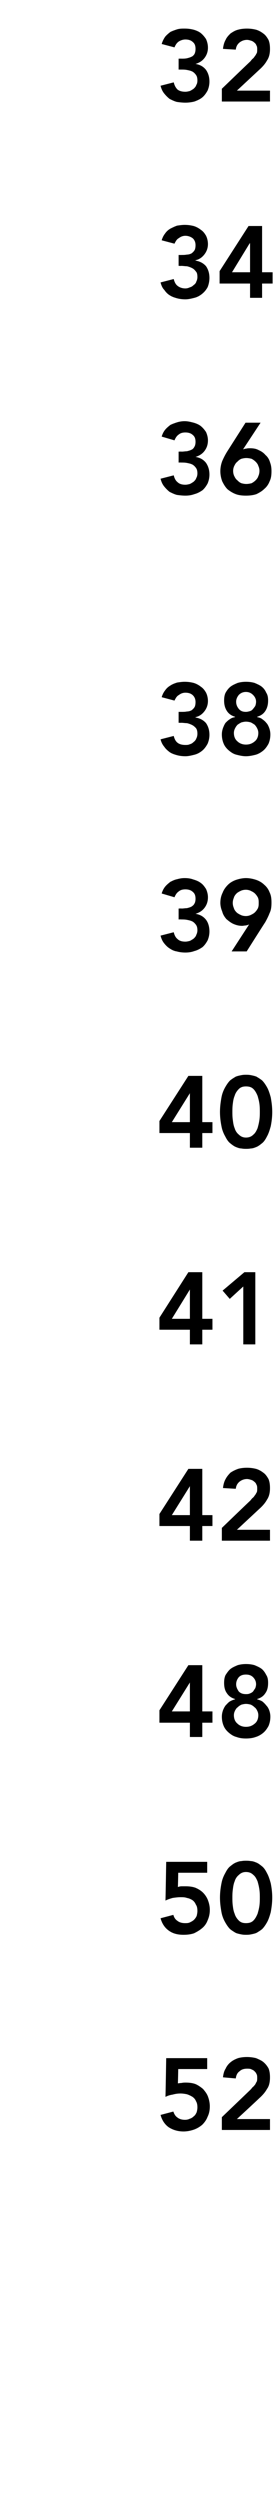
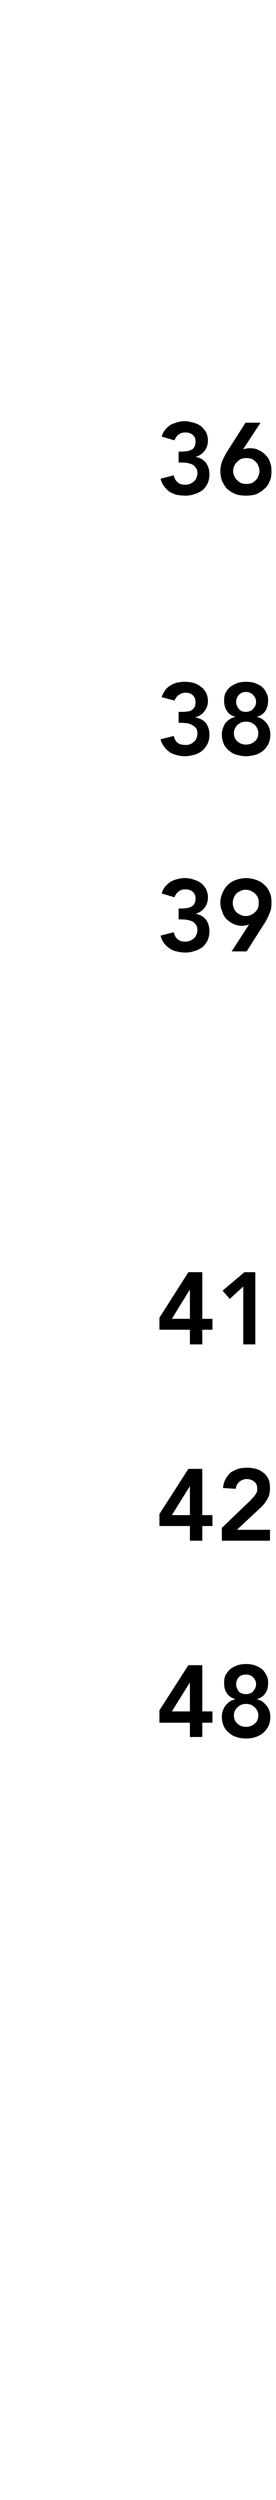
<svg xmlns="http://www.w3.org/2000/svg" version="1.1" width="73.4px" height="664.8px" viewBox="0 0 73.4 664.8">
  <desc>32 34 36 38 39 40 41 42 48 50 52</desc>
  <defs />
  <g id="Polygon200094">
-     <path d="m55.1 550.2h-7.7s-.07 3.84-.1 3.8c.3 0 .6-.1 1-.1c.4-.1.7-.1 1.1-.1c.9 0 1.8.1 2.6.4c.7.3 1.4.8 2 1.3c.5.6 1 1.2 1.3 2c.3.8.5 1.7.5 2.6c0 1.1-.2 2-.6 2.8c-.3.8-.8 1.5-1.4 2.1c-.7.6-1.4 1-2.2 1.3c-.9.3-1.8.5-2.8.5c-1.5 0-2.8-.4-3.9-1.1c-1-.7-1.8-1.8-2.2-3.3l3.4-.9c.2.6.5 1.2 1.1 1.6c.5.4 1.2.6 2 .6c.5 0 .9-.1 1.3-.3c.4-.1.8-.4 1.1-.7c.3-.2.5-.6.7-1c.1-.4.2-.8.2-1.3c0-.7-.1-1.2-.4-1.7c-.2-.5-.5-.8-.9-1.1c-.5-.3-.9-.5-1.5-.7c-.5-.1-1.1-.2-1.7-.2c-.7 0-1.4.1-2.1.3c-.7.1-1.3.3-1.9.6c.03.03.2-10.3.2-10.3h10.9v2.9zM59 563l7.5-7.2c.2-.2.4-.4.6-.7c.3-.2.5-.5.7-.7c.2-.3.3-.6.5-.9c.1-.3.1-.6.1-.9c0-.4 0-.8-.2-1.1c-.1-.3-.3-.5-.6-.8c-.2-.2-.5-.3-.9-.5c-.3-.1-.7-.1-1-.1c-.8 0-1.5.2-2 .7c-.6.4-.9 1.1-1 1.9l-3.4-.3c.1-.9.3-1.7.7-2.3c.3-.7.8-1.3 1.3-1.7c.6-.5 1.2-.8 2-1.1c.7-.2 1.5-.3 2.4-.3c.8 0 1.6.1 2.4.3c.7.3 1.4.6 1.9 1c.6.5 1 1 1.4 1.7c.3.7.4 1.5.4 2.4c0 1.2-.2 2.3-.8 3.1c-.5.9-1.2 1.7-2.1 2.5c0 .04-5.9 5.5-5.9 5.5h8.8v2.9H59V563z" stroke="none" fill="#000" />
-   </g>
+     </g>
  <g id="Polygon200093">
-     <path d="m55.1 498h-7.7s-.07 3.8-.1 3.8c.3-.1.6-.2 1-.2h1.1c.9 0 1.8.1 2.6.4c.7.3 1.4.7 2 1.3c.5.5 1 1.2 1.3 2c.3.8.5 1.6.5 2.6c0 1-.2 1.9-.6 2.8c-.3.8-.8 1.5-1.4 2c-.7.6-1.4 1-2.2 1.4c-.9.3-1.8.4-2.8.4c-1.5 0-2.8-.3-3.9-1.1c-1-.7-1.8-1.8-2.2-3.3l3.4-.9c.2.7.5 1.2 1.1 1.6c.5.4 1.2.6 2 .6c.5 0 .9 0 1.3-.2c.4-.2.8-.4 1.1-.7c.3-.3.5-.6.7-1c.1-.4.2-.9.2-1.3c0-.7-.1-1.3-.4-1.7c-.2-.5-.5-.9-.9-1.2c-.5-.3-.9-.5-1.5-.6c-.5-.2-1.1-.2-1.7-.2c-.7 0-1.4.1-2.1.2c-.7.2-1.3.4-1.9.7c.03-.01.2-10.3.2-10.3h10.9v2.9zm3.4 6.6c0-1.5.2-2.8.4-3.8c.2-1.1.6-2 1-2.7c.4-.8.8-1.4 1.3-1.8c.5-.4 1-.8 1.5-1c.5-.2 1-.4 1.5-.4c.5-.1.9-.1 1.2-.1c.4 0 .8 0 1.3.1c.5 0 1 .2 1.5.4c.5.2 1 .6 1.5 1c.5.4.9 1 1.3 1.8c.4.7.7 1.6 1 2.7c.2 1 .4 2.3.4 3.8c0 1.5-.2 2.8-.4 3.9c-.3 1.1-.6 2-1 2.7c-.4.7-.8 1.3-1.3 1.8c-.5.4-1 .7-1.5 1c-.5.2-1 .3-1.5.4c-.5.1-.9.1-1.3.1c-.3 0-.7 0-1.2-.1c-.5-.1-1-.2-1.5-.4c-.5-.3-1-.6-1.5-1c-.5-.5-.9-1.1-1.3-1.8c-.4-.7-.8-1.6-1-2.7c-.2-1.1-.4-2.4-.4-3.9zm3.3 0c0 .6 0 1.3.1 2.1c.1.8.2 1.5.5 2.2c.2.7.6 1.3 1.1 1.8c.5.5 1.1.7 1.9.7c.9 0 1.5-.2 2-.7c.5-.5.8-1.1 1.1-1.8c.2-.7.4-1.4.5-2.2c.1-.8.1-1.5.1-2.1c0-.6 0-1.2-.1-2c-.1-.8-.3-1.6-.5-2.3c-.3-.7-.6-1.3-1.1-1.7c-.5-.5-1.1-.8-2-.8c-.8 0-1.4.3-1.9.8c-.5.4-.9 1-1.1 1.7c-.3.7-.4 1.5-.5 2.3c-.1.8-.1 1.4-.1 2z" stroke="none" fill="#000" />
-   </g>
+     </g>
  <g id="Polygon200092">
    <path d="m50.5 458.1h-8.1v-3.3l7.7-12h3.7v12.3h2.7v3h-2.7v3.8h-3.3v-3.8zm0-10.7l-4.8 7.7h4.8v-7.7zm14.9-4.9c.9 0 1.6.1 2.3.3c.7.3 1.4.6 1.9 1c.5.4.9 1 1.2 1.6c.4.6.5 1.3.5 2.1c0 1.1-.2 2-.7 2.7c-.5.8-1.2 1.3-2.2 1.6v.1c.5.1.9.3 1.3.5c.4.3.8.7 1.1 1.1c.4.4.6.8.8 1.3c.2.6.3 1.1.3 1.7c0 1-.2 1.8-.5 2.5c-.4.7-.8 1.3-1.4 1.8c-.6.5-1.3.9-2 1.1c-.8.3-1.7.4-2.6.4c-.9 0-1.7-.1-2.5-.4c-.8-.2-1.4-.6-2-1.1c-.6-.5-1.1-1.1-1.4-1.8c-.3-.7-.5-1.5-.5-2.5c0-.6.1-1.1.3-1.7c.2-.5.4-.9.7-1.3c.4-.4.7-.8 1.2-1.1c.4-.2.8-.4 1.3-.5v-.1c-1-.3-1.7-.8-2.2-1.6c-.5-.7-.7-1.6-.7-2.7c0-.8.1-1.5.4-2.1c.4-.6.8-1.2 1.3-1.6c.5-.4 1.2-.7 1.9-1c.7-.2 1.4-.3 2.2-.3zm0 2.8c-.8 0-1.4.2-1.9.7c-.4.5-.7 1.1-.7 1.9c0 .7.3 1.3.7 1.9c.5.5 1.1.7 1.9.7c.4 0 .7 0 1.1-.2c.3-.1.6-.3.8-.5l.6-.9c.1-.3.2-.7.2-1c0-.8-.3-1.4-.8-1.9c-.5-.5-1.1-.7-1.9-.7zm0 7.8c-.4 0-.8.1-1.2.2c-.4.2-.7.4-1 .7c-.3.2-.5.5-.7.9c-.2.4-.3.8-.3 1.2c0 .9.3 1.7.9 2.2c.6.6 1.4.9 2.3.9c1 0 1.7-.3 2.4-.9c.6-.5.9-1.3.9-2.2c0-.4-.1-.8-.3-1.2c-.2-.4-.4-.7-.7-.9c-.3-.3-.6-.5-1-.7c-.4-.1-.8-.2-1.3-.2z" stroke="none" fill="#000" />
  </g>
  <g id="Polygon200091">
    <path d="m50.5 405.8h-8.1v-3.2l7.7-12h3.7v12.3h2.7v2.9h-2.7v3.9h-3.3v-3.9zm0-10.6l-4.8 7.7h4.8v-7.7zm8.5 11.1s7.47-7.21 7.5-7.2c.2-.2.4-.5.6-.7c.3-.2.5-.5.7-.8c.2-.2.3-.5.5-.8c.1-.3.1-.6.1-.9c0-.4 0-.8-.2-1.1c-.1-.3-.3-.6-.6-.8c-.2-.2-.5-.4-.9-.5c-.3-.1-.7-.2-1-.2c-.8 0-1.5.3-2 .7c-.6.5-.9 1.1-1 1.9l-3.4-.2c.1-.9.3-1.7.7-2.4c.3-.6.8-1.2 1.3-1.7c.6-.4 1.2-.7 2-1c.7-.2 1.5-.3 2.4-.3c.8 0 1.6.1 2.4.3c.7.2 1.4.6 1.9 1c.6.4 1 1 1.4 1.7c.3.7.4 1.5.4 2.4c0 1.2-.2 2.2-.8 3.1c-.5.9-1.2 1.7-2.1 2.5l-5.9 5.5h8.8v2.9H59v-3.4z" stroke="none" fill="#000" />
  </g>
  <g id="Polygon200090">
    <path d="m50.5 353.6h-8.1v-3.2l7.7-12.1h3.7v12.4h2.7v2.9h-2.7v3.9h-3.3v-3.9zm0-10.7l-4.8 7.8h4.8v-7.8zm14.2-.8l-3.6 3.3l-1.9-2.2l5.8-4.9h2.9v19.2h-3.2v-15.4z" stroke="none" fill="#000" />
  </g>
  <g id="Polygon200089">
-     <path d="m50.5 301.3h-8.1v-3.2l7.7-12h3.7v12.3h2.7v2.9h-2.7v3.9h-3.3v-3.9zm0-10.6l-4.8 7.7h4.8v-7.7zm8 5c0-1.5.2-2.8.4-3.9c.2-1.1.6-2 1-2.7c.4-.7.8-1.3 1.3-1.8c.5-.4 1-.7 1.5-1c.5-.2 1-.3 1.5-.4c.5-.1.9-.1 1.2-.1c.4 0 .8 0 1.3.1c.5.1 1 .2 1.5.4c.5.3 1 .6 1.5 1c.5.5.9 1.1 1.3 1.8c.4.7.7 1.6 1 2.7c.2 1.1.4 2.4.4 3.9c0 1.5-.2 2.8-.4 3.8c-.3 1.1-.6 2-1 2.7c-.4.8-.8 1.4-1.3 1.8c-.5.4-1 .8-1.5 1c-.5.2-1 .4-1.5.4c-.5.1-.9.1-1.3.1c-.3 0-.7 0-1.2-.1c-.5 0-1-.2-1.5-.4c-.5-.2-1-.6-1.5-1c-.5-.4-.9-1-1.3-1.8c-.4-.7-.8-1.6-1-2.7c-.2-1-.4-2.3-.4-3.8zm3.3 0c0 .6 0 1.2.1 2c.1.8.2 1.6.5 2.3c.2.7.6 1.3 1.1 1.7c.5.5 1.1.8 1.9.8c.9 0 1.5-.3 2-.8c.5-.4.8-1 1.1-1.7c.2-.7.4-1.5.5-2.3c.1-.8.1-1.4.1-2c0-.6 0-1.3-.1-2.1c-.1-.8-.3-1.5-.5-2.2c-.3-.7-.6-1.3-1.1-1.8c-.5-.5-1.1-.7-2-.7c-.8 0-1.4.2-1.9.7c-.5.5-.9 1.1-1.1 1.8c-.3.7-.4 1.4-.5 2.2c-.1.8-.1 1.5-.1 2.1z" stroke="none" fill="#000" />
-   </g>
+     </g>
  <g id="Polygon200088">
    <path d="m47.5 241.6s.8-.04.8 0c.5 0 .9-.1 1.4-.1c.4-.1.8-.2 1.2-.4c.3-.2.6-.4.8-.8c.2-.3.3-.8.3-1.3c0-.8-.2-1.4-.7-1.8c-.5-.5-1.2-.7-2-.7c-.6 0-1.2.1-1.7.5c-.6.4-.9.9-1.2 1.6l-3.4-1c.2-.7.5-1.3.9-1.8c.4-.5.9-.9 1.4-1.3c.6-.3 1.2-.6 1.8-.7c.7-.2 1.3-.3 2-.3c.9 0 1.6.1 2.4.4c.7.2 1.4.5 1.9.9c.6.4 1 1 1.4 1.6c.3.7.5 1.4.5 2.2c0 1.1-.3 2-.9 2.8c-.6.8-1.4 1.3-2.4 1.6c1.2.2 2.1.7 2.8 1.6c.6.8.9 1.9.9 3.1c0 .9-.2 1.7-.5 2.4c-.4.7-.8 1.3-1.4 1.8c-.6.4-1.3.8-2.1 1c-.8.3-1.6.4-2.4.4c-.8 0-1.6-.1-2.3-.3c-.7-.1-1.3-.4-1.9-.8c-.5-.3-1-.8-1.4-1.3c-.5-.6-.8-1.3-1-2.1l3.5-.9c.2.8.5 1.4 1 1.8c.5.5 1.2.7 2.1.7c.4 0 .8-.1 1.2-.2c.4-.2.7-.4 1-.6c.3-.3.6-.6.7-1c.2-.4.3-.8.3-1.2c0-.6-.1-1.1-.4-1.5c-.3-.4-.6-.7-1-.9c-.4-.2-.9-.3-1.4-.4c-.5-.1-1-.1-1.5-.1c.05-.03-.7 0-.7 0v-2.9zM61.6 253l4.6-7.1s-.03-.05 0-.1c-.2.2-.5.2-.8.3c-.4 0-.7.1-1 .1c-.9 0-1.6-.2-2.3-.5c-.7-.3-1.3-.8-1.9-1.3c-.5-.6-.9-1.2-1.1-2c-.3-.7-.5-1.5-.5-2.3c0-1 .2-1.9.6-2.7c.3-.8.8-1.5 1.4-2.1c.6-.6 1.3-1 2.1-1.3c.9-.3 1.8-.5 2.7-.5c1 0 1.9.2 2.8.5c.8.3 1.5.7 2.1 1.3c.6.5 1.1 1.2 1.4 2c.4.8.5 1.7.5 2.7c0 1.1-.1 2-.5 2.8c-.3.8-.7 1.6-1.2 2.5c-.03-.02-4.9 7.7-4.9 7.7h-4zm7.2-12.9c0-.5 0-.9-.2-1.4c-.2-.4-.5-.8-.8-1.1c-.3-.3-.7-.5-1.1-.7c-.4-.2-.9-.3-1.3-.3c-.5 0-1 .1-1.4.3c-.4.2-.8.4-1.1.7c-.3.3-.6.7-.7 1.1c-.2.5-.3.9-.3 1.4c0 .5.1.9.3 1.4c.1.4.4.8.7 1.1c.3.3.7.5 1.1.7c.4.2.9.3 1.4.3c.4 0 .9-.1 1.3-.3c.4-.2.8-.4 1.1-.7c.3-.3.6-.7.8-1.1c.2-.5.2-.9.2-1.4z" stroke="none" fill="#000" />
  </g>
  <g id="Polygon200087">
    <path d="m47.5 189.3h.8c.5 0 .9 0 1.4-.1c.4 0 .8-.1 1.2-.3c.3-.2.6-.5.8-.8c.2-.3.3-.8.3-1.4c0-.7-.2-1.3-.7-1.8c-.5-.5-1.2-.7-2-.7c-.6 0-1.2.2-1.7.6c-.6.3-.9.9-1.2 1.5l-3.4-.9c.2-.7.5-1.3.9-1.8c.4-.6.9-1 1.4-1.3c.6-.4 1.2-.6 1.8-.8c.7-.1 1.3-.2 2-.2c.9 0 1.6.1 2.4.3c.7.2 1.4.6 1.9 1c.6.4 1 .9 1.4 1.6c.3.6.5 1.4.5 2.2c0 1-.3 1.9-.9 2.7c-.6.8-1.4 1.4-2.4 1.6v.1c1.2.2 2.1.7 2.8 1.5c.6.9.9 1.9.9 3.1c0 .9-.2 1.7-.5 2.4c-.4.7-.8 1.3-1.4 1.8c-.6.5-1.3.9-2.1 1.1c-.8.2-1.6.4-2.4.4c-.8 0-1.6-.1-2.3-.3c-.7-.2-1.3-.4-1.9-.8c-.5-.4-1-.8-1.4-1.4c-.5-.6-.8-1.2-1-2l3.5-.9c.2.8.5 1.4 1 1.8c.5.4 1.2.6 2.1.6c.4 0 .8 0 1.2-.2c.4-.1.7-.3 1-.6c.3-.2.6-.6.7-.9c.2-.4.3-.8.3-1.3c0-.6-.1-1.1-.4-1.5c-.3-.3-.6-.6-1-.8c-.4-.2-.9-.4-1.4-.5c-.5 0-1-.1-1.5-.1c.05.03-.7 0-.7 0v-2.9zm17.9-8c.9 0 1.6.1 2.3.3c.7.3 1.4.6 1.9 1c.5.4.9.9 1.2 1.6c.4.6.5 1.3.5 2.1c0 1-.2 1.9-.7 2.7c-.5.8-1.2 1.3-2.2 1.6v.1c.5.1.9.2 1.3.5c.4.3.8.6 1.1 1c.4.4.6.9.8 1.4c.2.6.3 1.1.3 1.7c0 1-.2 1.8-.5 2.5c-.4.7-.8 1.3-1.4 1.8c-.6.5-1.3.9-2 1.1c-.8.2-1.7.4-2.6.4c-.9 0-1.7-.2-2.5-.4c-.8-.2-1.4-.6-2-1.1c-.6-.5-1.1-1.1-1.4-1.8c-.3-.7-.5-1.5-.5-2.5c0-.6.1-1.1.3-1.7c.2-.5.4-1 .7-1.4c.4-.4.7-.7 1.2-1c.4-.3.8-.4 1.3-.5v-.1c-1-.3-1.7-.8-2.2-1.6c-.5-.8-.7-1.7-.7-2.7c0-.8.1-1.5.4-2.1c.4-.7.8-1.2 1.3-1.6c.5-.4 1.2-.7 1.9-1c.7-.2 1.4-.3 2.2-.3zm0 2.7c-.8 0-1.4.3-1.9.8c-.4.5-.7 1.1-.7 1.8c0 .8.3 1.4.7 1.9c.5.6 1.1.8 1.9.8c.4 0 .7-.1 1.1-.2c.3-.1.6-.3.8-.6c.2-.2.4-.5.6-.8c.1-.3.2-.7.2-1.1c0-.7-.3-1.3-.8-1.8c-.5-.5-1.1-.8-1.9-.8zm0 7.9c-.4 0-.8.1-1.2.2c-.4.2-.7.4-1 .6c-.3.3-.5.6-.7 1c-.2.4-.3.8-.3 1.2c0 .9.3 1.7.9 2.2c.6.6 1.4.9 2.3.9c1 0 1.7-.3 2.4-.9c.6-.5.9-1.3.9-2.2c0-.4-.1-.8-.3-1.2c-.2-.4-.4-.7-.7-1c-.3-.2-.6-.4-1-.6c-.4-.1-.8-.2-1.3-.2z" stroke="none" fill="#000" />
  </g>
  <g id="Polygon200086">
    <path d="m47.5 120.1s.8-.04.8 0c.5 0 .9-.1 1.4-.1c.4-.1.8-.2 1.2-.4c.3-.1.6-.4.8-.8c.2-.3.3-.8.3-1.3c0-.8-.2-1.4-.7-1.8c-.5-.5-1.2-.7-2-.7c-.6 0-1.2.1-1.7.5c-.6.4-.9.9-1.2 1.6l-3.4-1c.2-.7.5-1.3.9-1.8c.4-.5.9-.9 1.4-1.3c.6-.3 1.2-.5 1.8-.7c.7-.2 1.3-.3 2-.3c.9 0 1.6.2 2.4.4c.7.2 1.4.5 1.9.9c.6.5 1 1 1.4 1.6c.3.7.5 1.4.5 2.2c0 1.1-.3 2-.9 2.8c-.6.8-1.4 1.3-2.4 1.6c1.2.2 2.1.7 2.8 1.6c.6.9.9 1.9.9 3.1c0 .9-.2 1.7-.5 2.4c-.4.7-.8 1.3-1.4 1.8c-.6.4-1.3.8-2.1 1c-.8.3-1.6.4-2.4.4c-.8 0-1.6-.1-2.3-.2c-.7-.2-1.3-.5-1.9-.8c-.5-.4-1-.9-1.4-1.4c-.5-.6-.8-1.3-1-2.1l3.5-.9c.2.8.5 1.4 1 1.8c.5.5 1.2.7 2.1.7c.4 0 .8-.1 1.2-.2c.4-.2.7-.4 1-.6c.3-.3.6-.6.7-1c.2-.3.3-.8.3-1.2c0-.6-.1-1.1-.4-1.5c-.3-.4-.6-.7-1-.9c-.4-.2-.9-.3-1.4-.4c-.5-.1-1-.1-1.5-.1c.05-.02-.7 0-.7 0v-2.9zm21.8-7.7l-4.6 7s.02.1 0 .1c.2-.1.5-.2.8-.2c.3-.1.7-.1 1-.1c.8 0 1.6.1 2.3.5c.7.3 1.3.7 1.8 1.3c.6.5 1 1.2 1.2 1.9c.3.8.4 1.5.4 2.4c0 1-.1 1.9-.5 2.7c-.3.8-.8 1.5-1.4 2c-.6.6-1.3 1-2.1 1.4c-.9.3-1.8.4-2.8.4c-1 0-1.9-.1-2.7-.4c-.8-.3-1.6-.8-2.2-1.3c-.6-.6-1-1.3-1.4-2.1c-.3-.8-.5-1.7-.5-2.7c0-1 .2-1.9.5-2.7c.4-.9.8-1.7 1.3-2.5l4.9-7.7h4zM62 125.2c0 .5.1 1 .3 1.4c.2.4.4.8.8 1.1c.3.3.6.6 1.1.8c.4.1.8.2 1.3.2c.5 0 1-.1 1.4-.2c.4-.2.8-.5 1.1-.8c.3-.3.6-.7.7-1.1c.2-.4.3-.9.3-1.4c0-.4-.1-.9-.3-1.3c-.1-.4-.4-.8-.7-1.1c-.3-.3-.7-.6-1.1-.8c-.4-.1-.9-.2-1.4-.2c-.5 0-.9.1-1.3.2c-.5.2-.8.5-1.1.8c-.4.3-.6.7-.8 1.1c-.2.4-.3.9-.3 1.3z" stroke="none" fill="#000" />
  </g>
  <g id="Polygon200085">
-     <path d="m47.5 67.8s.8.02.8 0c.5 0 .9 0 1.4-.1c.4 0 .8-.1 1.2-.3c.3-.2.6-.5.8-.8c.2-.3.3-.8.3-1.4c0-.7-.2-1.3-.7-1.8c-.5-.4-1.2-.7-2-.7c-.6 0-1.2.2-1.7.6c-.6.3-.9.9-1.2 1.5l-3.4-.9c.2-.7.5-1.3.9-1.8c.4-.6.9-1 1.4-1.3c.6-.3 1.2-.6 1.8-.8c.7-.1 1.3-.2 2-.2c.9 0 1.6.1 2.4.3c.7.2 1.4.6 1.9 1c.6.4 1 .9 1.4 1.6c.3.6.5 1.4.5 2.2c0 1-.3 1.9-.9 2.7c-.6.8-1.4 1.4-2.4 1.6v.1c1.2.2 2.1.7 2.8 1.5c.6.9.9 1.9.9 3.1c0 .9-.2 1.8-.5 2.5c-.4.7-.8 1.2-1.4 1.7c-.6.5-1.3.9-2.1 1.1c-.8.2-1.6.4-2.4.4c-.8 0-1.6-.1-2.3-.3c-.7-.2-1.3-.4-1.9-.8c-.5-.3-1-.8-1.4-1.4c-.5-.5-.8-1.2-1-2l3.5-.9c.2.8.5 1.4 1 1.8c.5.4 1.2.7 2.1.7c.4 0 .8-.1 1.2-.3c.4-.1.7-.3 1-.6c.3-.2.6-.5.7-.9c.2-.4.3-.8.3-1.2c0-.7-.1-1.2-.4-1.5c-.3-.4-.6-.7-1-.9c-.4-.2-.9-.4-1.4-.5c-.5 0-1-.1-1.5-.1c.05.04-.7 0-.7 0v-2.9zm19 7.6h-8.1v-3.3l7.7-12h3.6v12.3h2.8v3h-2.8v3.8h-3.2v-3.8zm0-10.7h-.1l-4.7 7.7h4.8v-7.7z" stroke="none" fill="#000" />
-   </g>
+     </g>
  <g id="Polygon200084">
-     <path d="m47.5 15.6s.8-.02.8 0c.5 0 .9 0 1.4-.1c.4-.1.8-.2 1.2-.4c.3-.1.6-.4.8-.7c.2-.4.3-.8.3-1.4c0-.8-.2-1.4-.7-1.8c-.5-.5-1.2-.7-2-.7c-.6 0-1.2.2-1.7.5c-.6.4-.9.9-1.2 1.6l-3.4-.9c.2-.7.5-1.3.9-1.9c.4-.5.9-.9 1.4-1.3c.6-.3 1.2-.5 1.8-.7c.7-.2 1.3-.2 2-.2c.9 0 1.6.1 2.4.3c.7.2 1.4.5 1.9.9c.6.5 1 1 1.4 1.6c.3.7.5 1.4.5 2.3c0 1-.3 1.9-.9 2.7c-.6.8-1.4 1.3-2.4 1.6c1.2.2 2.1.7 2.8 1.6c.6.9.9 1.9.9 3.1c0 .9-.2 1.7-.5 2.4c-.4.7-.8 1.3-1.4 1.8c-.6.5-1.3.8-2.1 1.1c-.8.2-1.6.3-2.4.3c-.8 0-1.6-.1-2.3-.2c-.7-.2-1.3-.5-1.9-.8c-.5-.4-1-.9-1.4-1.4c-.5-.6-.8-1.3-1-2.1l3.5-.9c.2.8.5 1.4 1 1.9c.5.4 1.2.6 2.1.6c.4 0 .8-.1 1.2-.2c.4-.2.7-.4 1-.6c.3-.3.6-.6.7-1c.2-.3.3-.7.3-1.2c0-.6-.1-1.1-.4-1.5c-.3-.4-.6-.7-1-.9c-.4-.2-.9-.3-1.4-.4c-.5-.1-1-.1-1.5-.1h-.7v-2.9zm11.5 8s7.47-7.21 7.5-7.2c.2-.2.4-.5.6-.7c.3-.2.5-.5.7-.8c.2-.2.3-.5.5-.8c.1-.3.1-.6.1-1c0-.3 0-.7-.2-1c-.1-.3-.3-.6-.6-.8c-.2-.2-.5-.4-.9-.5c-.3-.1-.7-.2-1-.2c-.8 0-1.5.3-2 .7c-.6.5-.9 1.1-1 1.9l-3.4-.2c.1-.9.3-1.7.7-2.4c.3-.7.8-1.2 1.3-1.7c.6-.4 1.2-.8 2-1c.7-.2 1.5-.3 2.4-.3c.8 0 1.6.1 2.4.3c.7.2 1.4.6 1.9 1c.6.4 1 1 1.4 1.7c.3.7.4 1.5.4 2.4c0 1.2-.2 2.2-.8 3.1c-.5.9-1.2 1.7-2.1 2.5L63 24.1h8.8v2.9H59v-3.4z" stroke="none" fill="#000" />
-   </g>
+     </g>
</svg>